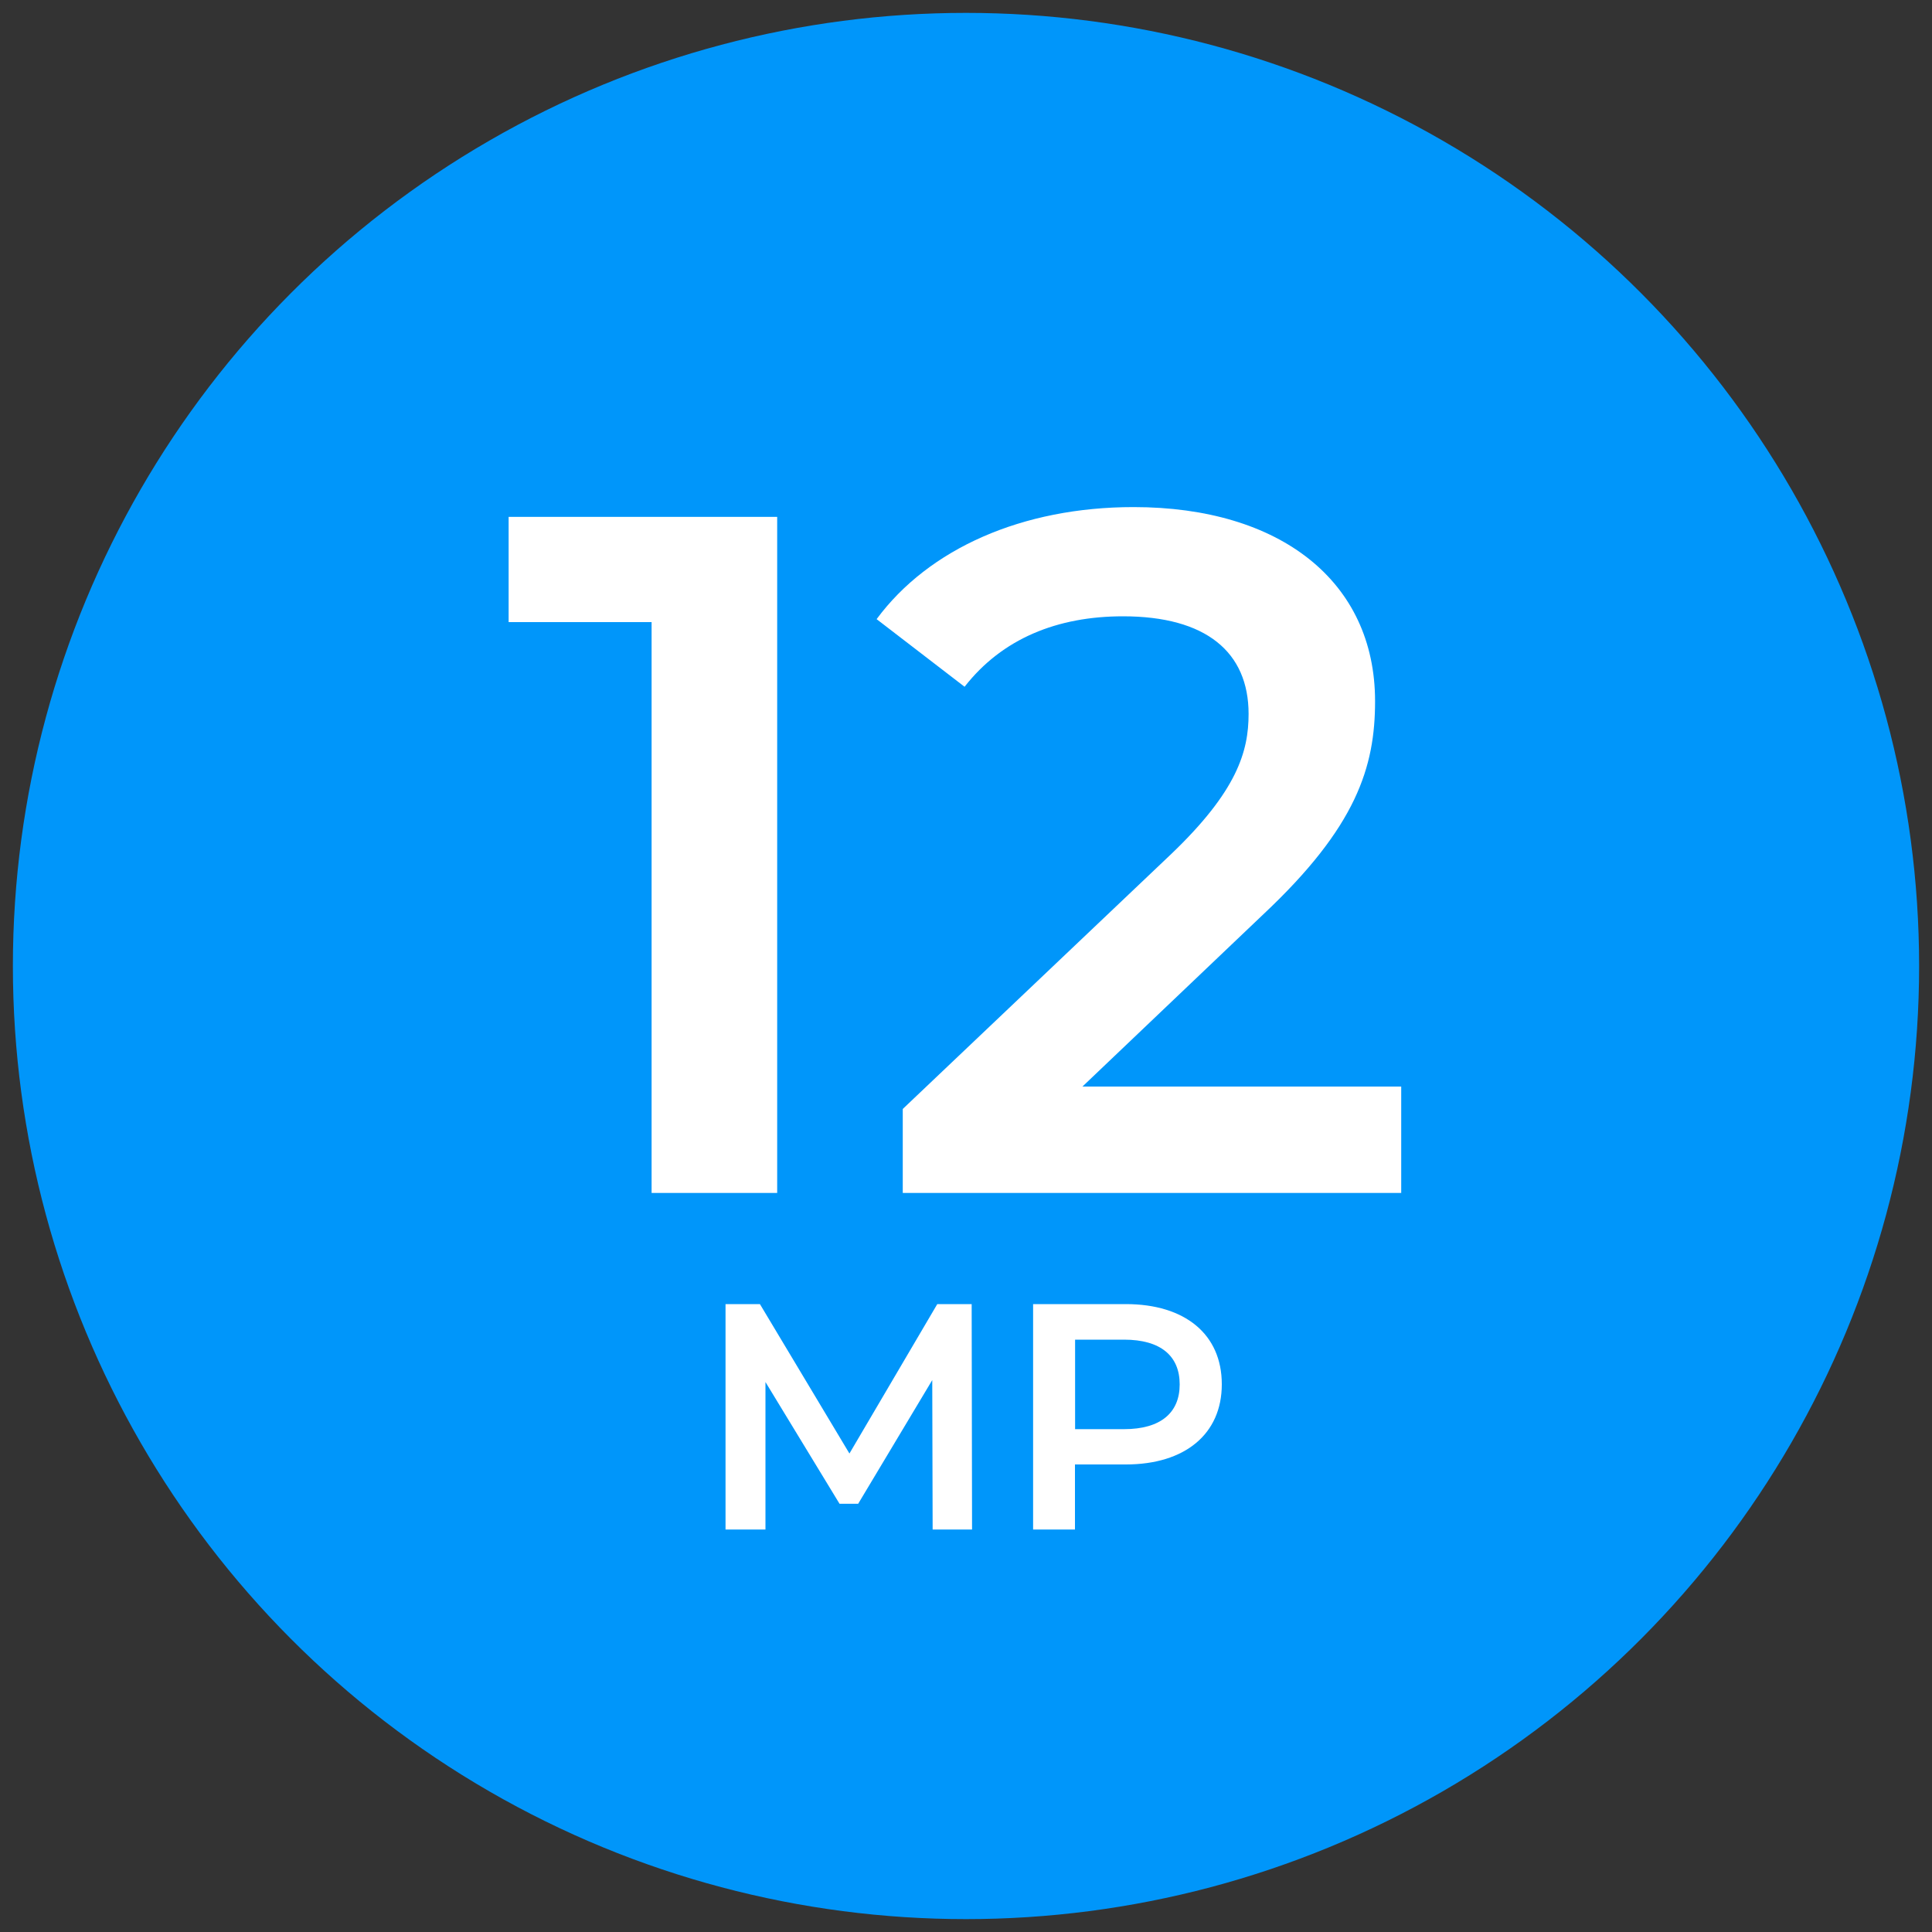
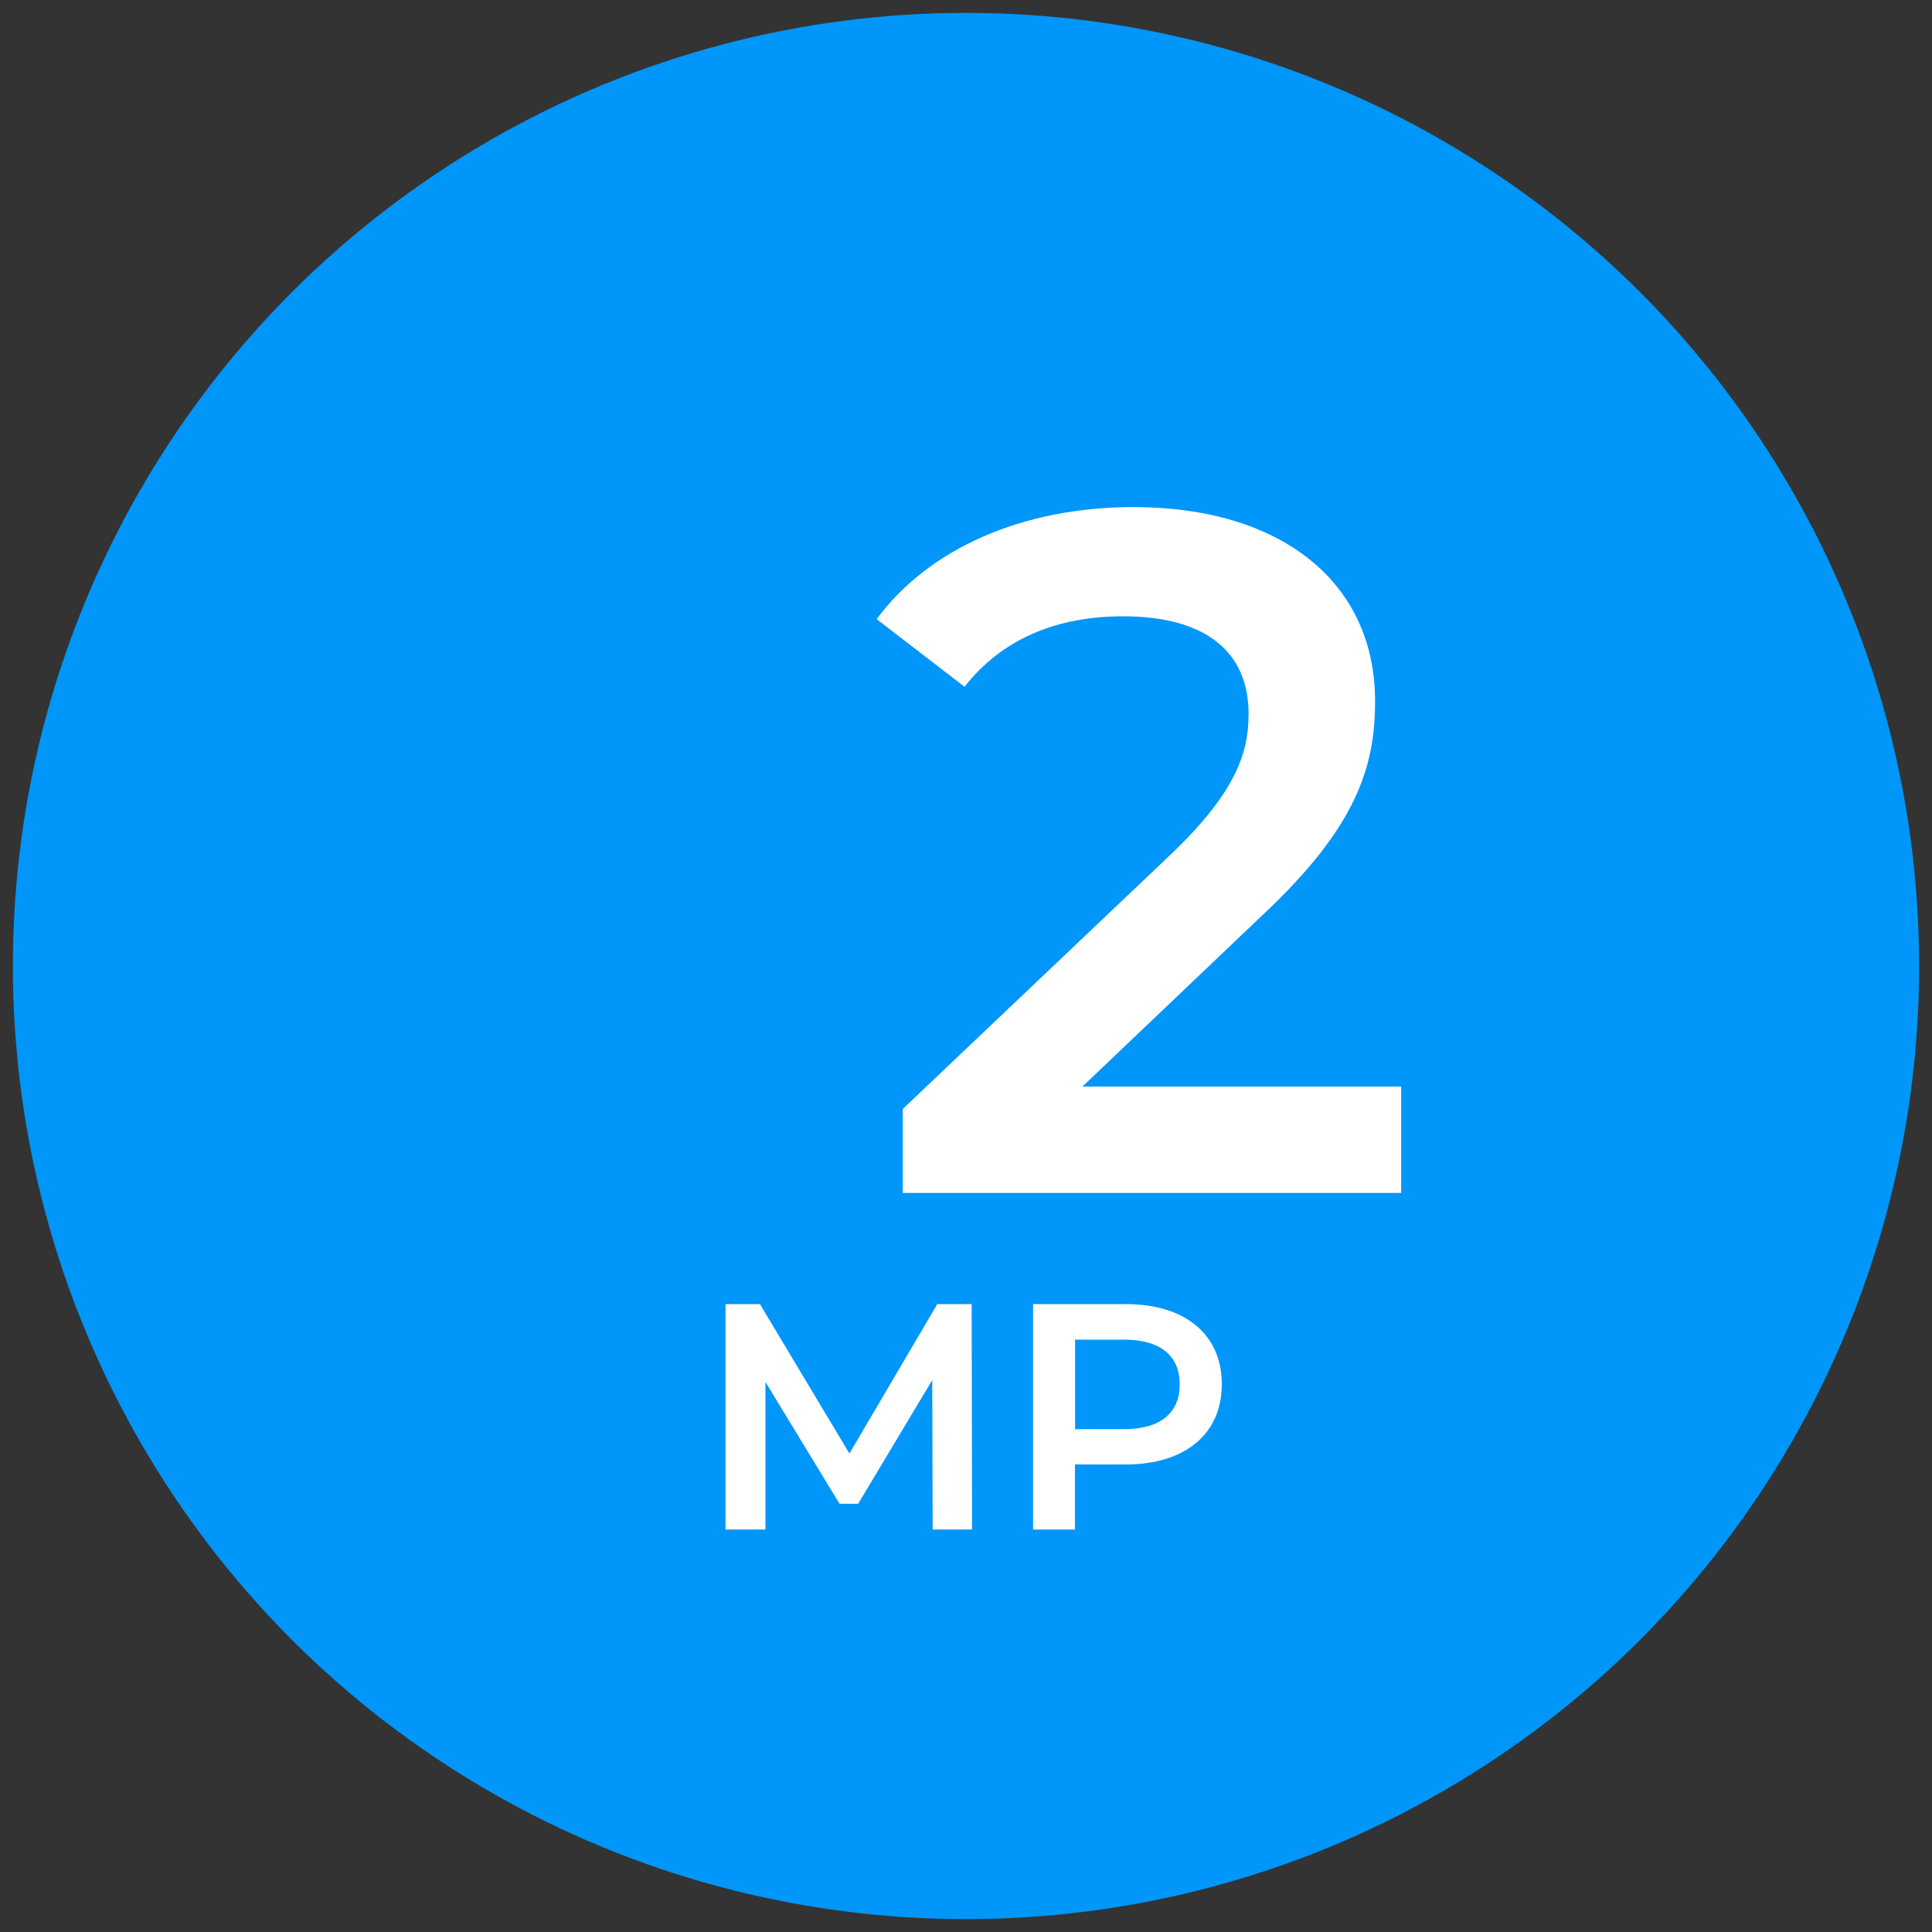
<svg xmlns="http://www.w3.org/2000/svg" id="a" width="150" height="150" viewBox="0 0 150 150">
  <rect x="0" y="0" width="150" height="150" fill="#333333" stroke="none" />
  <circle cx="75" cy="75" r="74" fill="#0096fa" />
-   <path d="m60.34,40.12v52.5h-9.75v-44.32h-11.1v-8.17h20.85Z" fill="#fff" />
  <path d="m108.79,84.37v8.25h-38.7v-6.52l20.85-19.8c5.1-4.88,6-7.95,6-10.87,0-4.8-3.3-7.58-9.75-7.58-5.1,0-9.38,1.73-12.3,5.47l-6.83-5.25c4.05-5.48,11.33-8.7,19.95-8.7,11.4,0,18.75,5.78,18.75,15.07,0,5.1-1.43,9.75-8.7,16.57l-14.02,13.35h24.75Z" fill="#fff" />
  <path d="m72.41,118.75l-.03-11.6-5.75,9.6h-1.45l-5.75-9.45v11.45h-3.1v-17.5h2.67l6.95,11.6,6.82-11.6h2.67l.03,17.5h-3.07Z" fill="#fff" />
  <path d="m94.86,107.48c0,3.85-2.85,6.22-7.45,6.22h-3.95v5.05h-3.25v-17.5h7.2c4.6,0,7.45,2.35,7.45,6.22Zm-3.27,0c0-2.2-1.47-3.47-4.32-3.47h-3.8v6.95h3.8c2.85,0,4.32-1.28,4.32-3.47Z" fill="#fff" />
</svg>